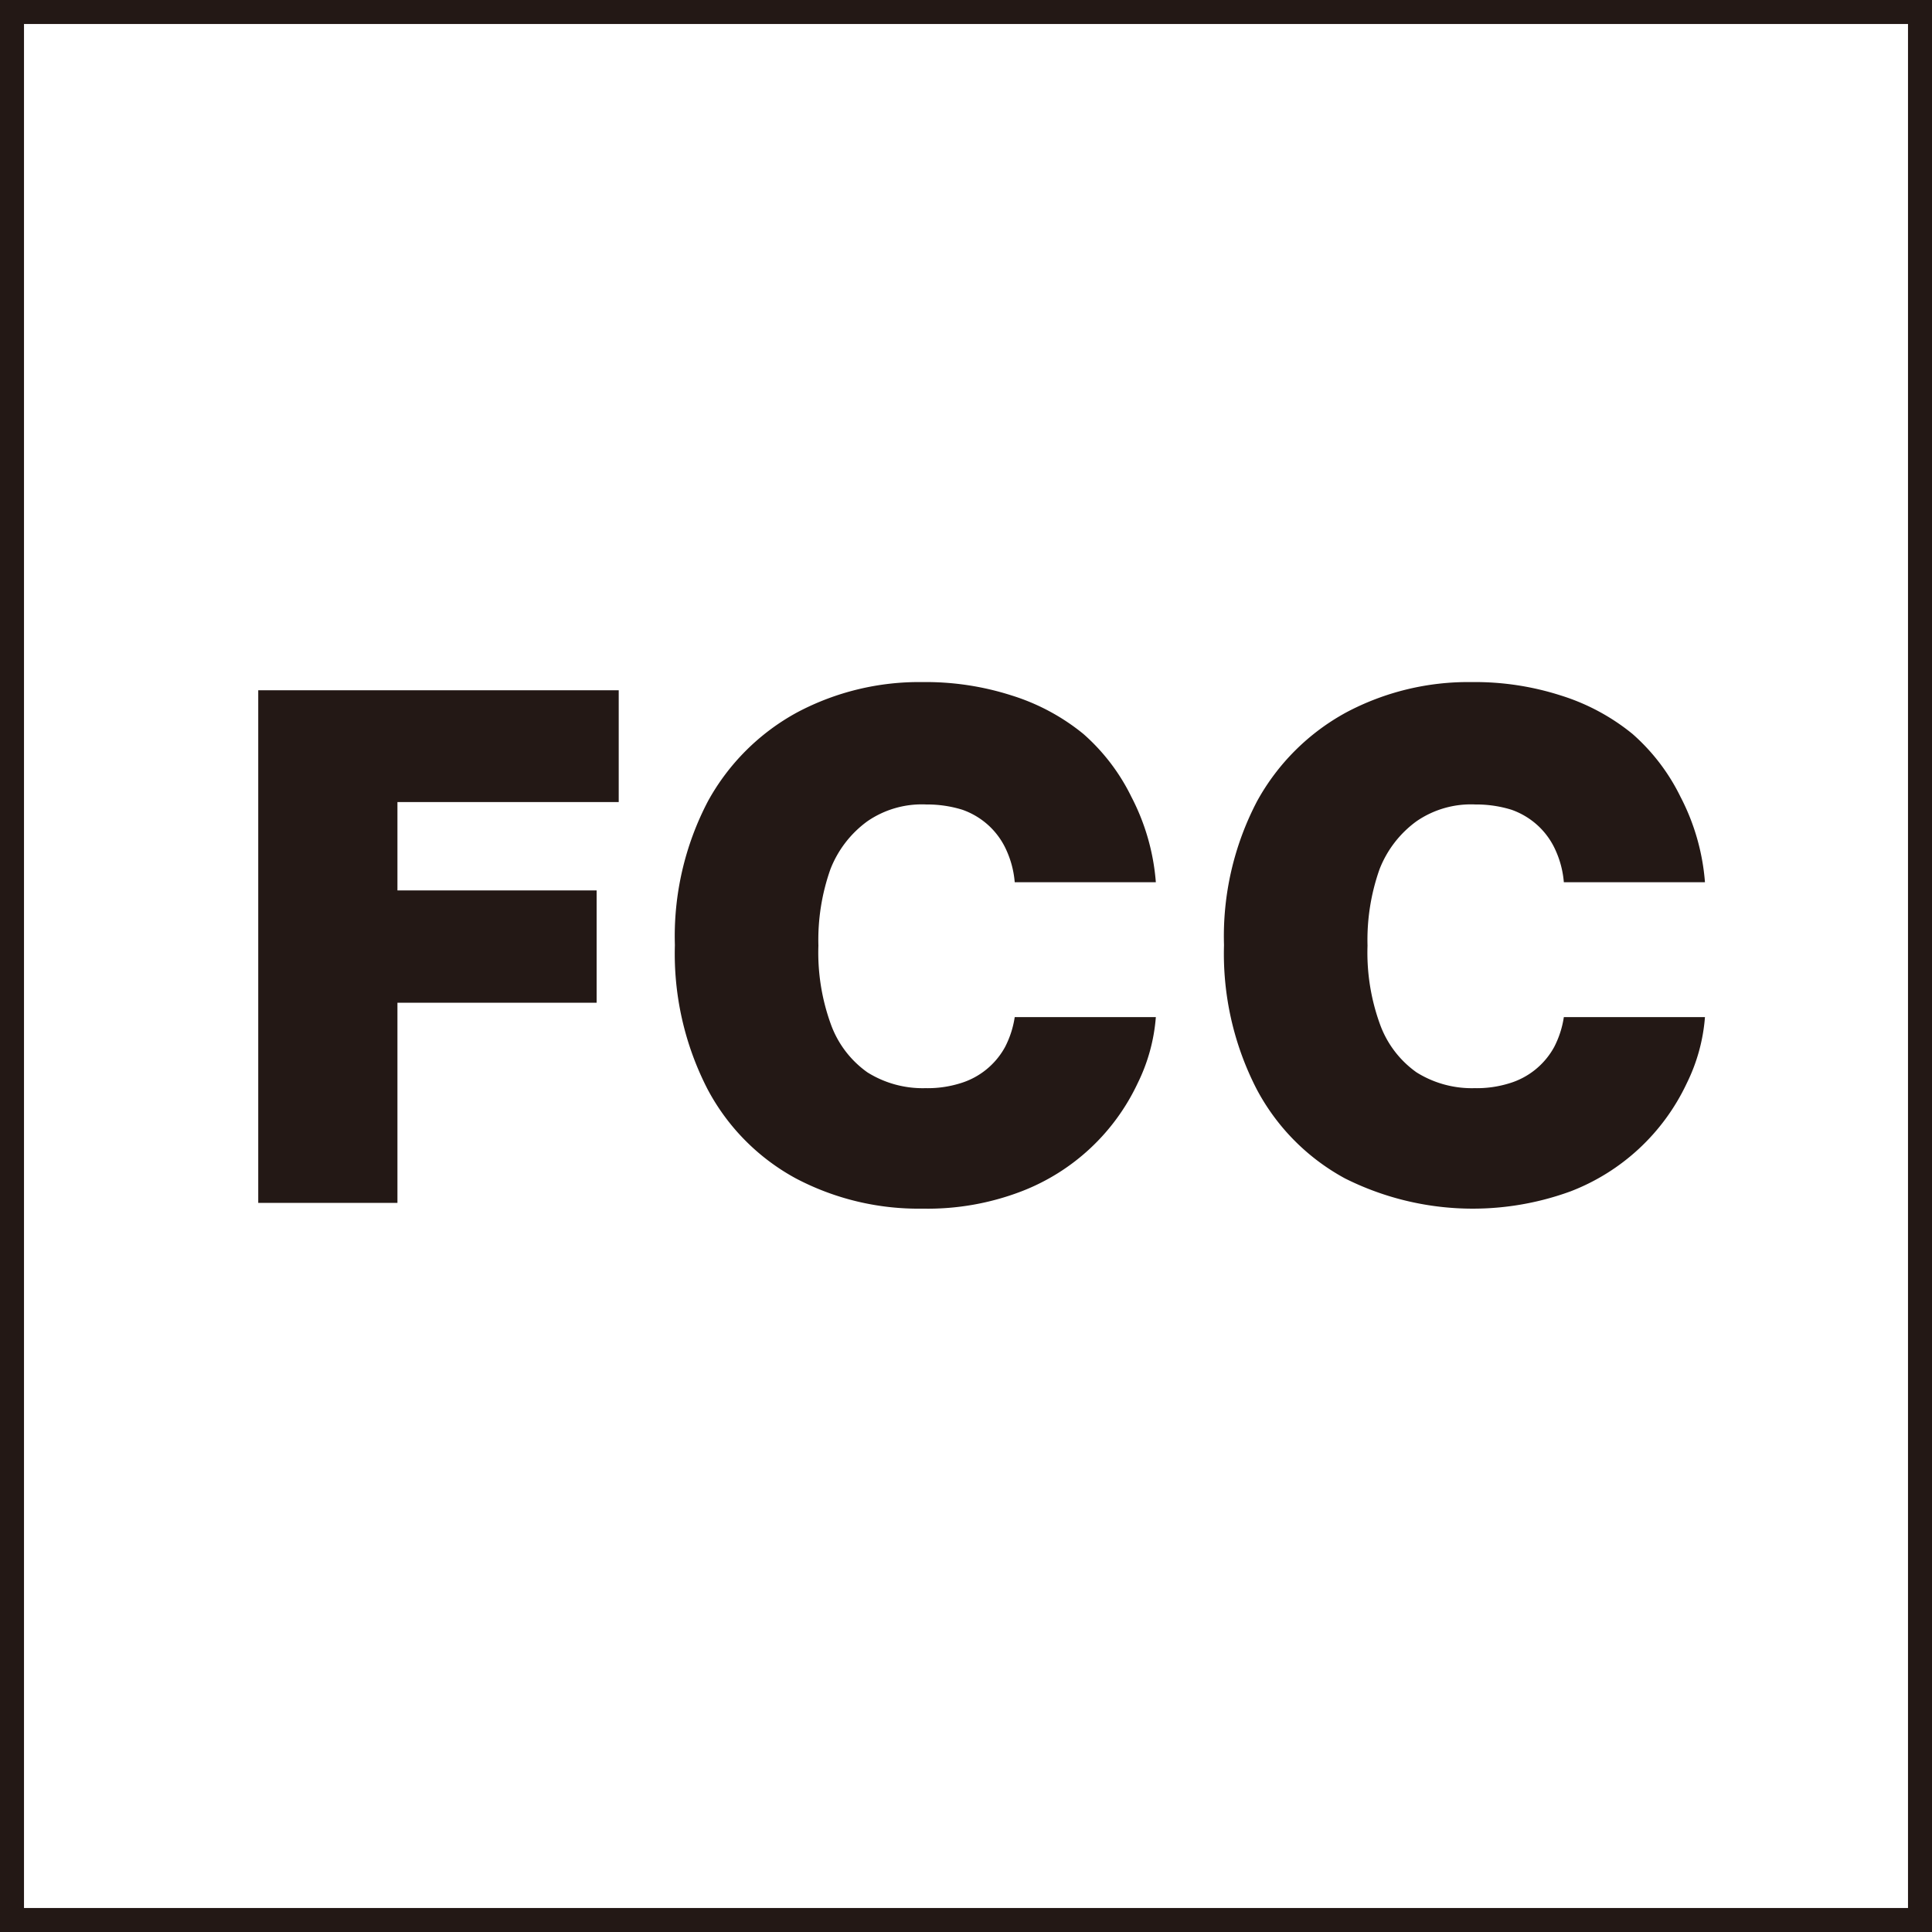
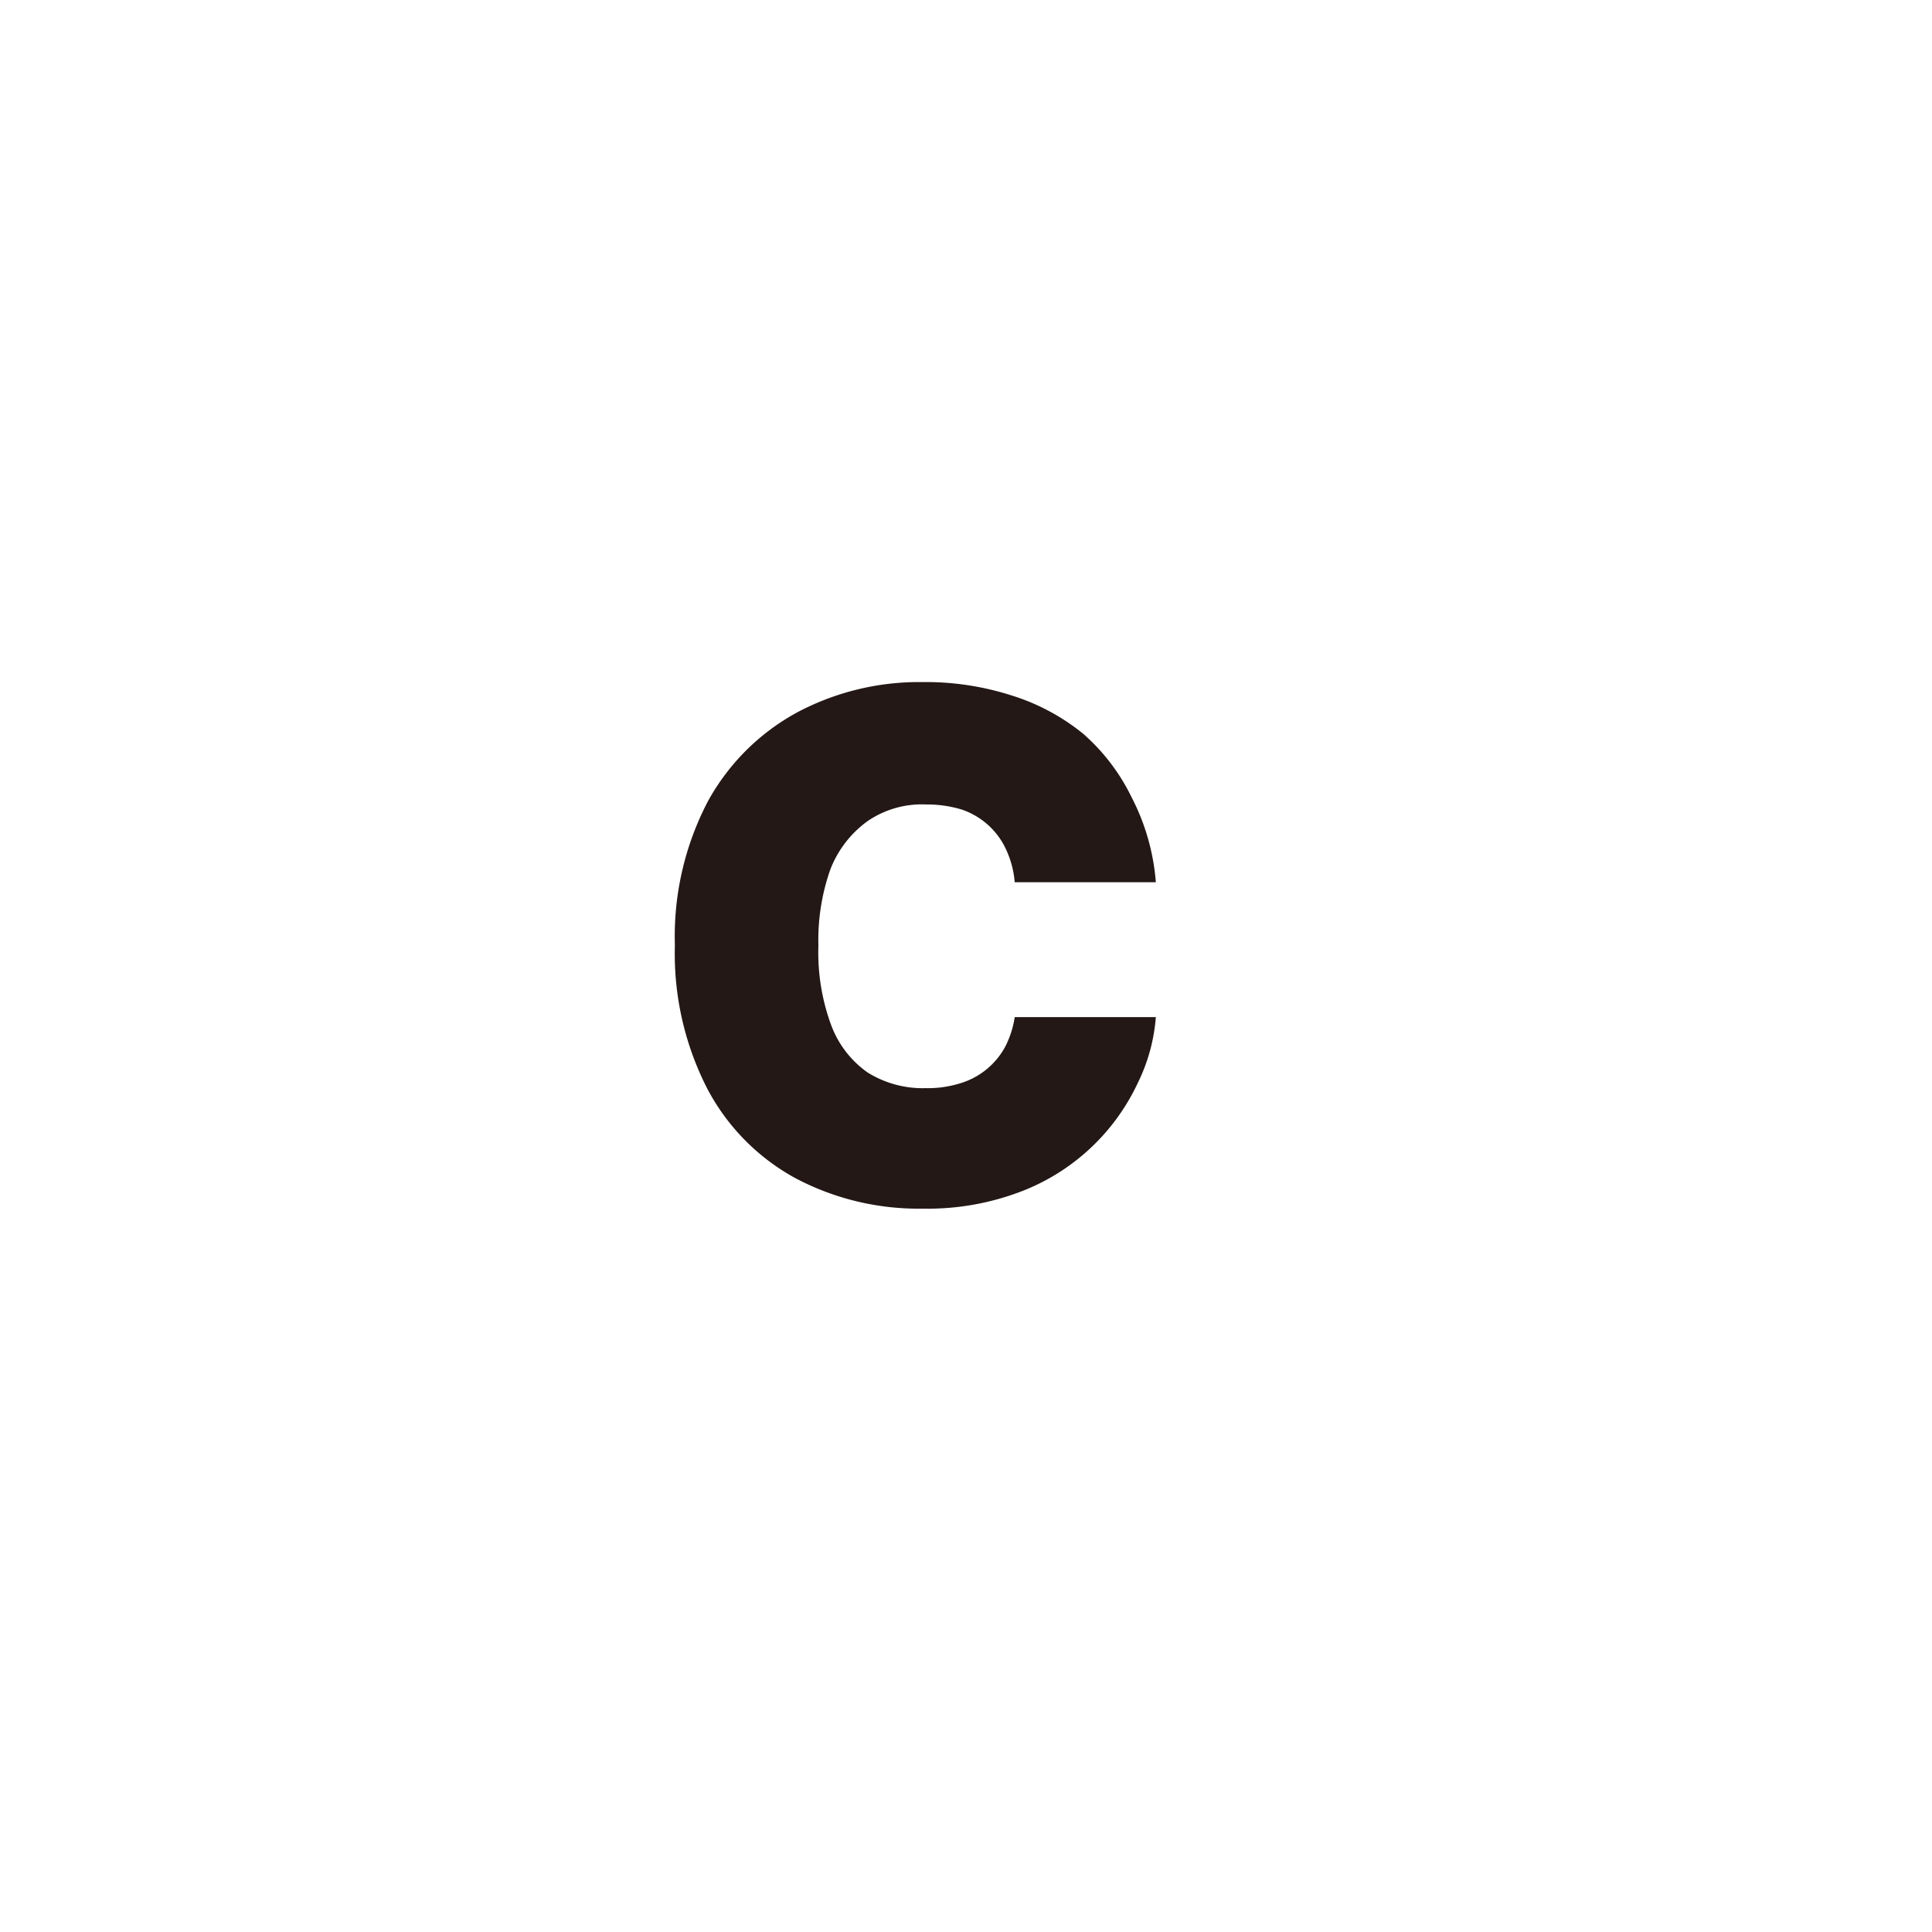
<svg xmlns="http://www.w3.org/2000/svg" viewBox="0 0 40.25 40.25">
  <defs>
    <style>.cls-1{fill:none;stroke:#231815;stroke-miterlimit:10;stroke-width:0.5px;}.cls-2{fill:#231815;}</style>
  </defs>
  <g id="图层_2" data-name="图层 2">
    <g id="图层_1-2" data-name="图层 1">
-       <rect class="cls-1" x="0.25" y="0.25" width="39.75" height="39.75" />
-       <path class="cls-2" d="M5.38,25.06V14.38h7.51v2.33H8.28v1.84h4.15v2.34H8.28v4.17Z" />
      <path class="cls-2" d="M24.08,18.38H21.14a2,2,0,0,0-.17-.66,1.57,1.57,0,0,0-.36-.51,1.59,1.59,0,0,0-.56-.34,2.47,2.47,0,0,0-.75-.11,2,2,0,0,0-1.23.35,2.24,2.24,0,0,0-.77,1,4.42,4.42,0,0,0-.25,1.59,4.37,4.37,0,0,0,.26,1.64,2.1,2.1,0,0,0,.76,1,2.17,2.17,0,0,0,1.21.33,2.28,2.28,0,0,0,.72-.1,1.58,1.58,0,0,0,.94-.76,2,2,0,0,0,.2-.62l2.94,0a3.76,3.76,0,0,1-.38,1.38,4.43,4.43,0,0,1-2.42,2.25,5.45,5.45,0,0,1-2.06.36,5.48,5.48,0,0,1-2.64-.63,4.52,4.52,0,0,1-1.84-1.86,6.16,6.16,0,0,1-.68-3,6.06,6.06,0,0,1,.69-3,4.66,4.66,0,0,1,1.86-1.85,5.42,5.42,0,0,1,2.61-.63,5.85,5.85,0,0,1,1.86.28,4.45,4.45,0,0,1,1.49.8,4.19,4.19,0,0,1,1,1.31A4.62,4.62,0,0,1,24.08,18.38Z" />
-       <path class="cls-2" d="M35.52,18.38H32.58a2,2,0,0,0-.17-.66,1.57,1.57,0,0,0-.36-.51,1.59,1.59,0,0,0-.56-.34,2.47,2.47,0,0,0-.75-.11,2,2,0,0,0-1.23.35,2.24,2.24,0,0,0-.77,1,4.42,4.42,0,0,0-.25,1.59,4.37,4.37,0,0,0,.26,1.64,2.1,2.1,0,0,0,.76,1,2.17,2.17,0,0,0,1.21.33,2.28,2.28,0,0,0,.72-.1,1.58,1.58,0,0,0,.94-.76,2,2,0,0,0,.2-.62l2.94,0a3.76,3.76,0,0,1-.38,1.38,4.43,4.43,0,0,1-2.42,2.25,5.94,5.94,0,0,1-4.7-.27,4.52,4.52,0,0,1-1.84-1.86,6.16,6.16,0,0,1-.68-3,6.06,6.06,0,0,1,.69-3,4.66,4.66,0,0,1,1.86-1.85,5.42,5.42,0,0,1,2.61-.63,5.85,5.85,0,0,1,1.86.28,4.45,4.45,0,0,1,1.49.8,4.19,4.19,0,0,1,1,1.31A4.62,4.62,0,0,1,35.52,18.38Z" />
    </g>
  </g>
</svg>